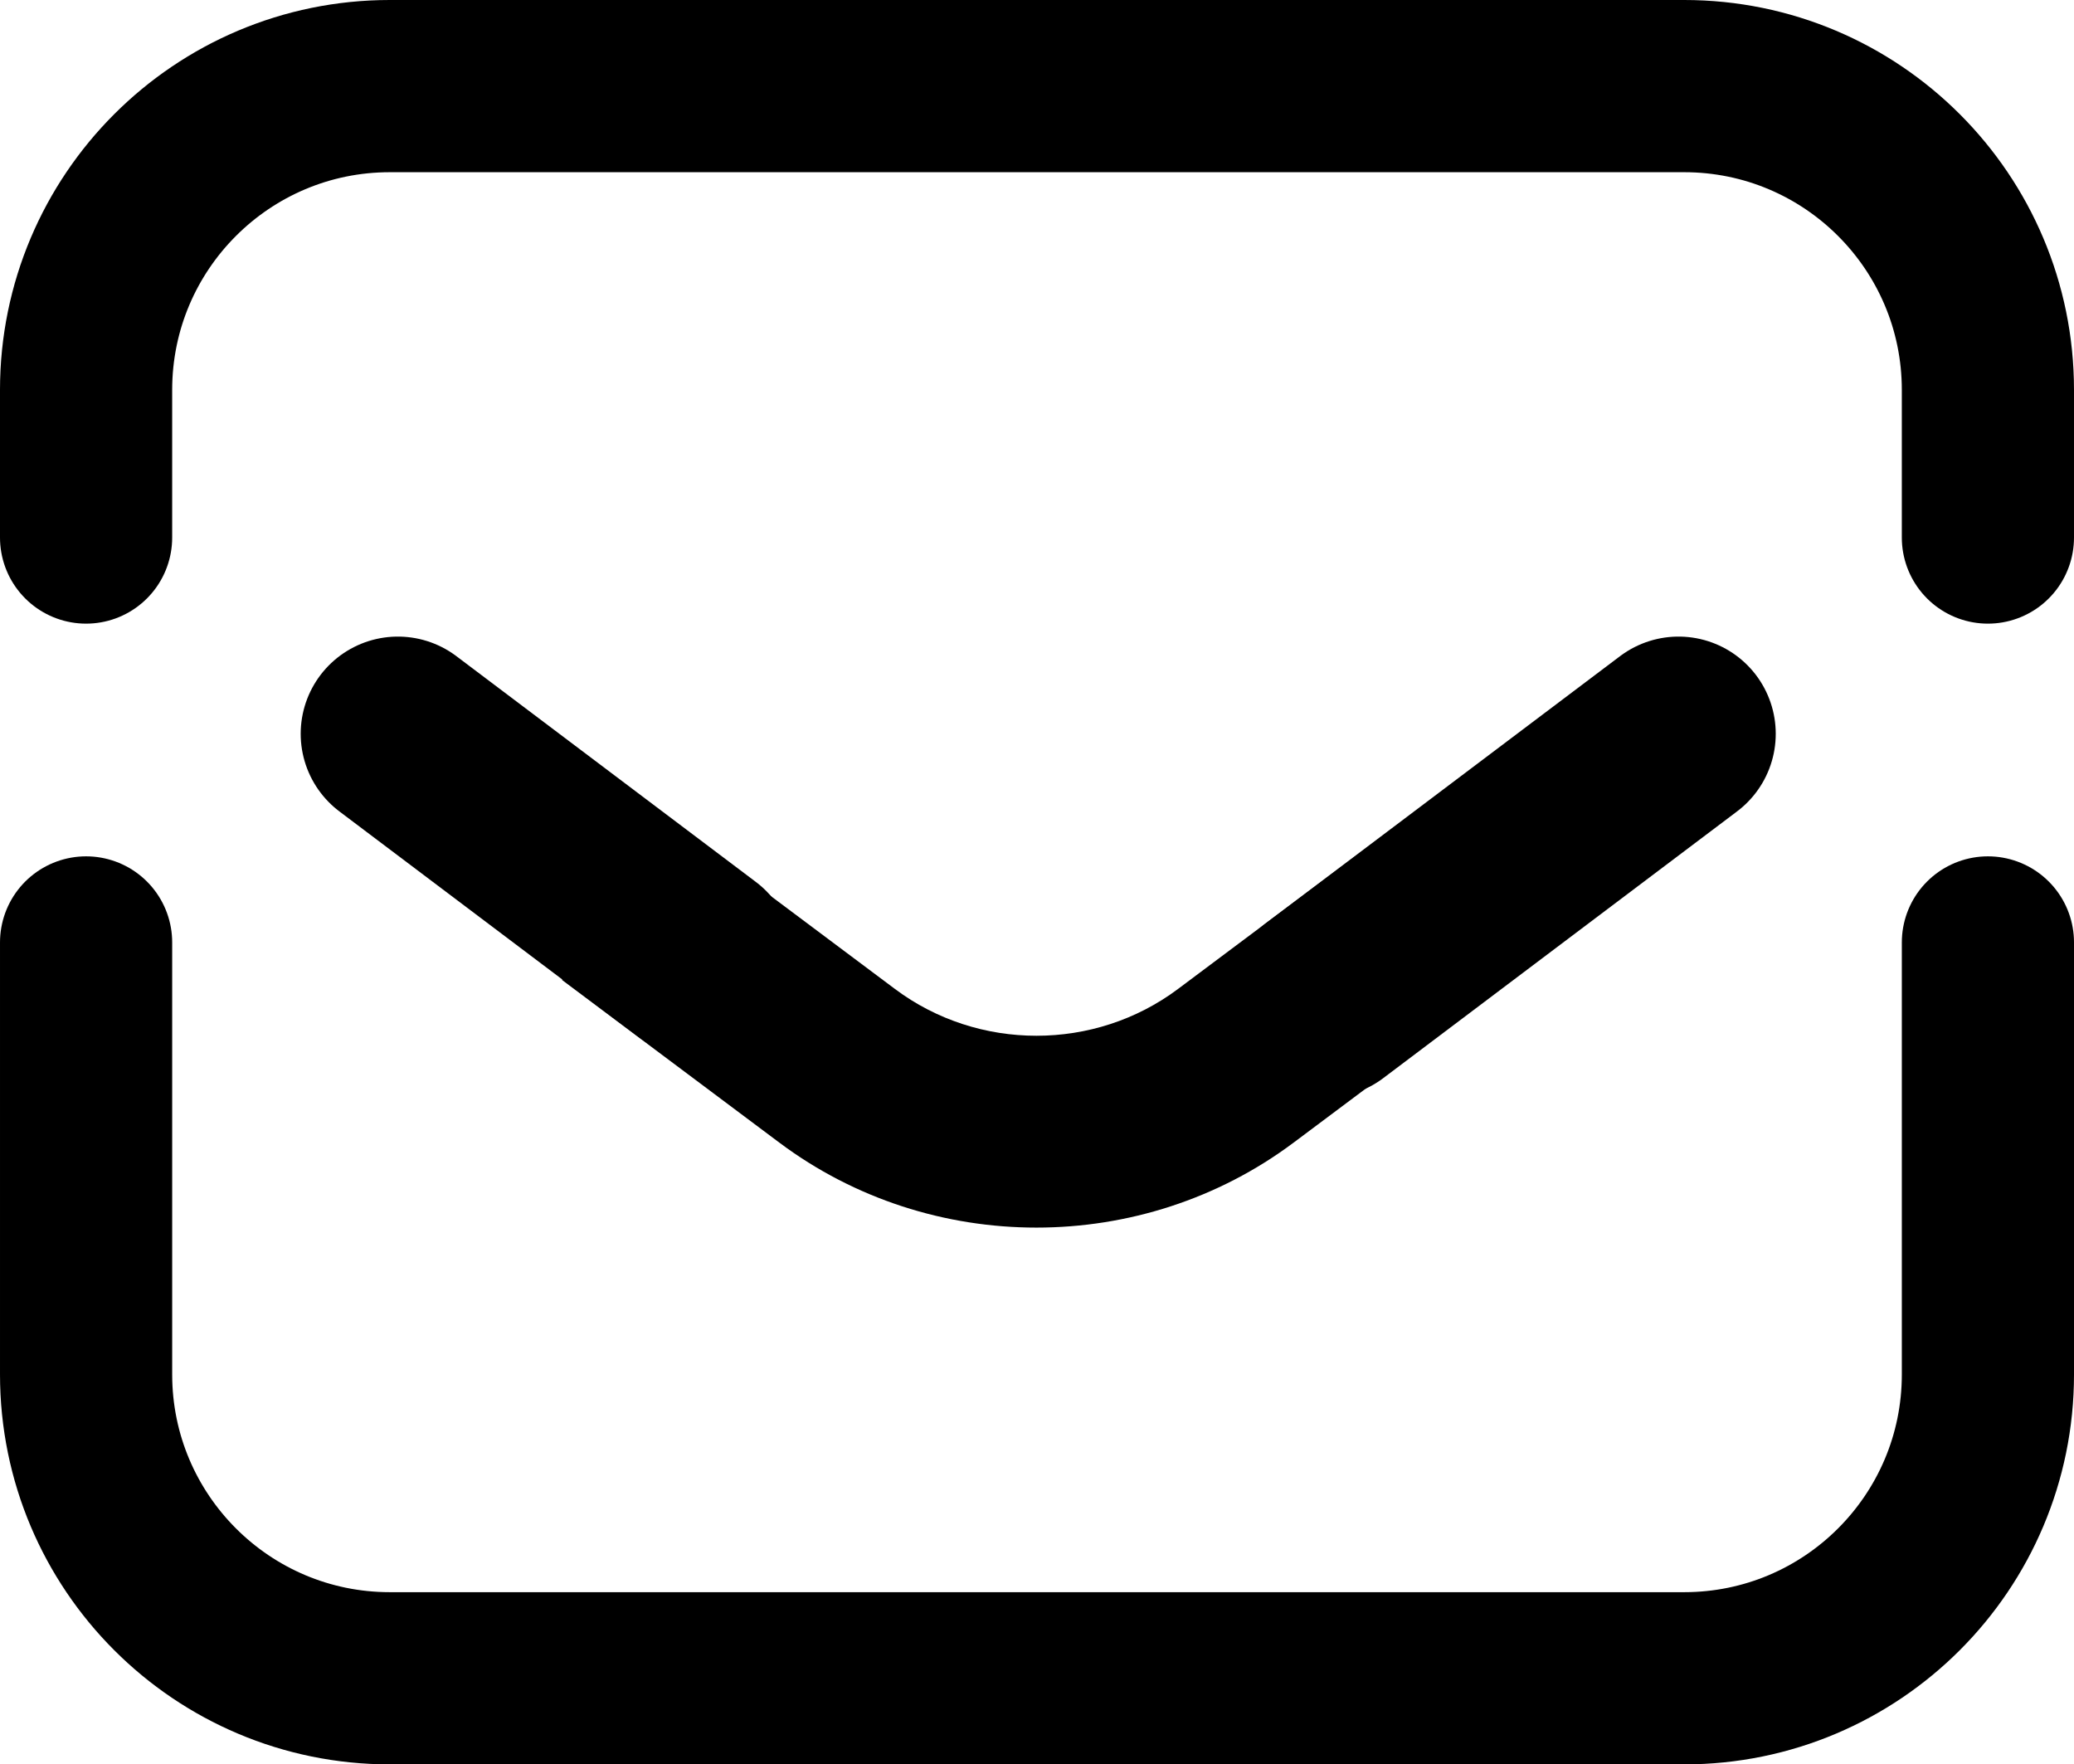
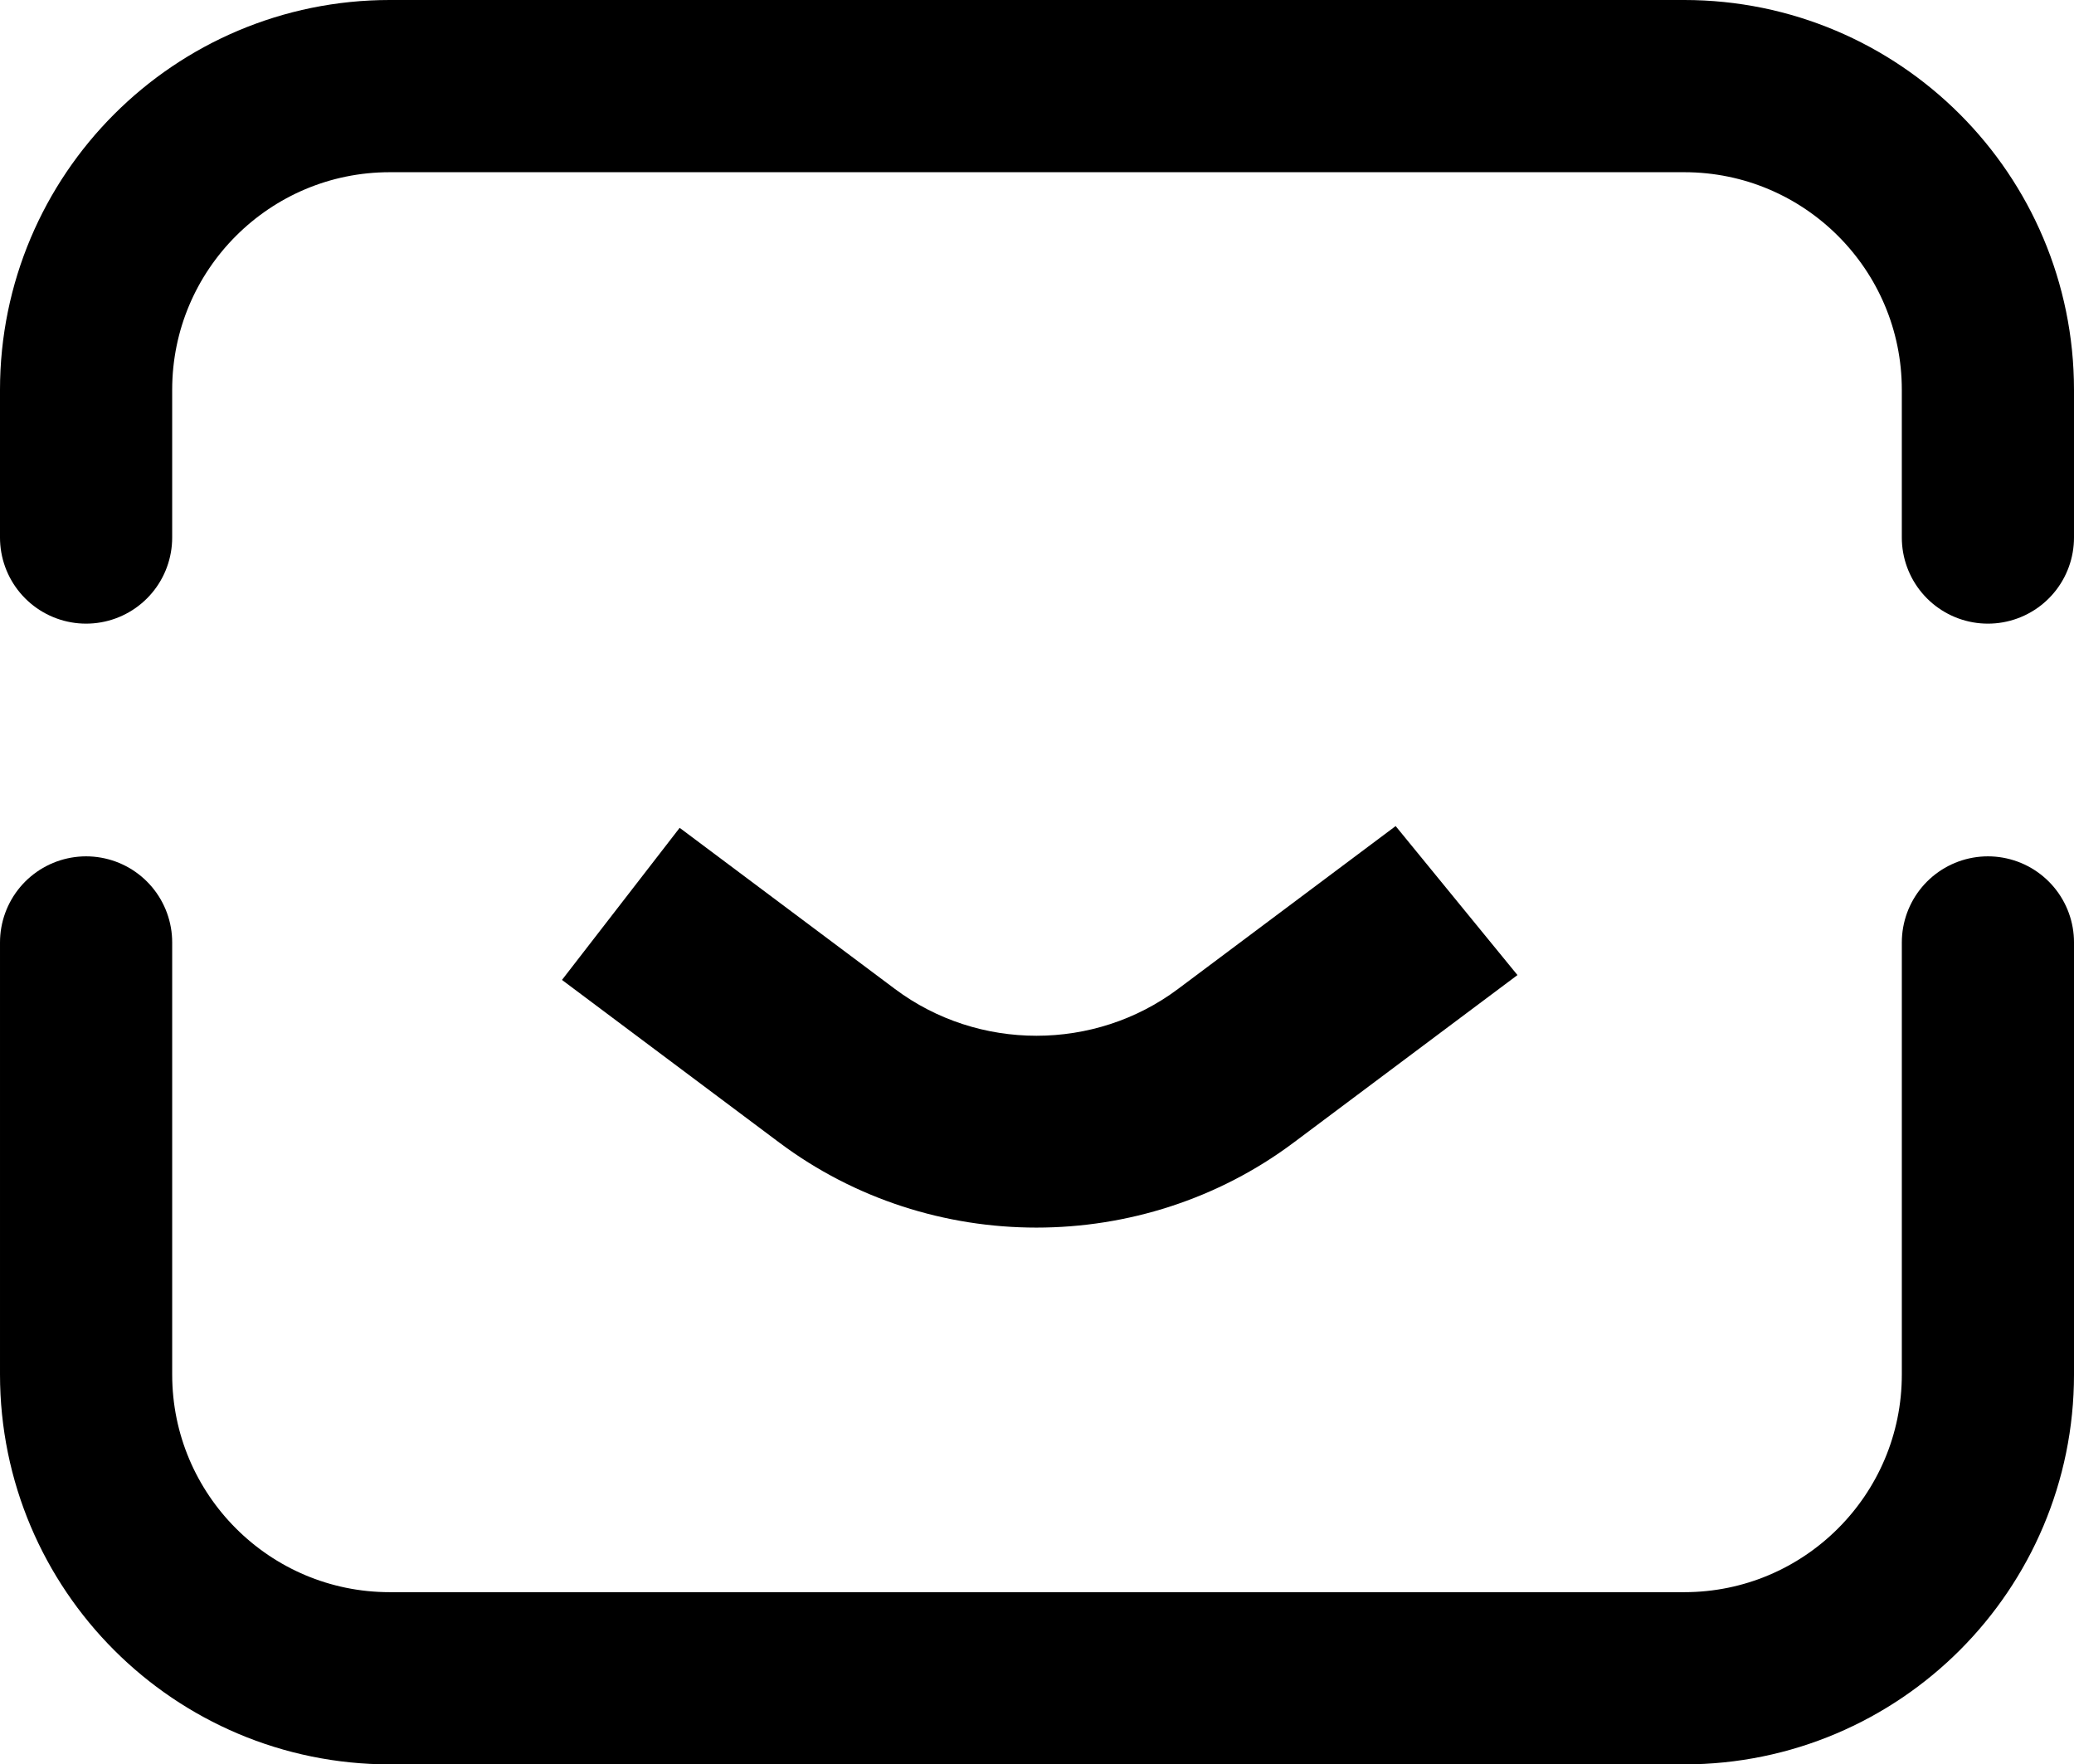
<svg xmlns="http://www.w3.org/2000/svg" version="1.1" id="レイヤー_1" x="0px" y="0px" width="348.367px" height="296.315px" viewBox="0 0 348.367 296.315" style="enable-background:new 0 0 348.367 296.315;" xml:space="preserve">
  <style type="text/css">
	.st0{display:none;fill:#502B00;}
	.st1{display:none;}
	.st2{display:none;fill:none;stroke:#000000;stroke-width:28.921;stroke-miterlimit:10;}
	.st3{fill:none;stroke:#000000;stroke-width:28.921;stroke-linecap:round;stroke-miterlimit:10;}
	.st4{fill:none;}
	.st5{display:none;fill:none;stroke:#000000;stroke-width:34;stroke-linecap:round;stroke-miterlimit:10;}
	.st6{fill:none;stroke:#000000;stroke-width:32.651;stroke-linecap:round;stroke-miterlimit:10;}
</style>
  <path class="st0" d="M172.874,265.12c-36.303,0-72.607,0.049-108.91-0.015c-30.948-0.054-55.961-19.309-62.844-48.54  c-1.196-5.081-1.723-10.428-1.738-15.654c-0.131-46.096-0.121-92.194-0.061-138.29c0.043-32.901,22.007-58.427,54.685-63.61  c3.27-0.519,6.643-0.552,9.969-0.553c72.854-0.029,145.708-0.057,218.563-0.007c32.545,0.022,57.858,20.904,63.674,52.476  c0.706,3.833,0.94,7.8,0.946,11.706c0.063,46.097,0.095,92.194,0.022,138.29c-0.052,32.938-21.968,58.396-54.688,63.596  c-3.631,0.577-7.382,0.572-11.077,0.576C245.235,265.136,209.055,265.12,172.874,265.12z M30.983,65.373c0,1.797,0,2.847,0,3.898  c0,44.004-0.026,88.009,0.013,132.013c0.017,18.87,13.542,32.506,32.666,32.53c73.087,0.095,146.175,0.1,219.263-0.004  c19.113-0.027,32.567-13.672,32.585-32.611c0.042-44.004,0.015-88.009,0.006-132.013c0-1.028-0.111-2.056-0.201-3.624  c-1.71,1.304-2.964,2.251-4.208,3.211c-29.717,22.939-59.365,45.966-89.167,68.796c-29.377,22.505-68.441,22.311-97.768-0.291  c-25.445-19.611-50.855-39.267-76.283-58.899C42.47,74.197,37.039,70.032,30.983,65.373z M44.324,35.691  c0.804,0.692,1.426,1.28,2.1,1.801c32.145,24.824,64.268,49.676,96.454,74.448c19.164,14.749,41.795,14.668,61.01-0.147  c32.067-24.726,64.098-49.497,96.137-74.257c0.708-0.547,1.333-1.2,2.14-1.933c-6.248-4.41-12.974-5.911-20.17-5.906  c-20.986,0.017-41.973,0.006-62.959,0.006c-51.355,0-102.71,0.009-154.065-0.01C57.537,29.688,50.56,31.068,44.324,35.691z" />
-   <path class="st1" d="M301.548,279.466H46.042c-25.528,0-46.296-20.769-46.296-46.297V46.361c0-25.528,20.769-46.296,46.296-46.296  h255.506c25.528,0,46.297,20.769,46.297,46.296v186.808C347.845,258.697,327.077,279.466,301.548,279.466z M46.042,28.756  c-9.708,0-17.605,7.897-17.605,17.605v186.808c0,9.708,7.897,17.605,17.605,17.605h255.506c9.708,0,17.605-7.897,17.605-17.605  V46.361c0-9.708-7.897-17.605-17.605-17.605H46.042z" />
  <g>
    <path class="st1" d="M319.154,233.169c0,9.708-7.897,17.605-17.605,17.605H46.042c-9.708,0-17.605-7.897-17.605-17.605V60.276   L0.309,39.161c-0.368,2.347-0.563,4.751-0.563,7.2v186.808c0,25.528,20.769,46.297,46.296,46.297h255.506   c25.528,0,46.297-20.769,46.297-46.297V46.361c0-2.449-0.195-4.853-0.563-7.201l-28.128,21.116V233.169z" />
  </g>
  <path class="st2" d="M288.452,266.854H59.915c-25.104,0-45.455-20.351-45.455-45.455V59.915c0-25.104,20.351-45.455,45.455-45.455  h228.536c25.104,0,45.455,20.351,45.455,45.455V221.4C333.906,246.504,313.556,266.854,288.452,266.854z" />
  <g>
    <path class="st3" d="M14.461,158.276v72.555c0,28.18,22.844,51.024,51.024,51.024h217.399c28.18,0,51.024-22.844,51.024-51.024   v-72.555" />
    <path class="st3" d="M333.906,90.276V65.484c0-28.18-22.844-51.024-51.024-51.024H65.484c-28.18,0-51.024,22.844-51.024,51.024   v24.792" />
  </g>
  <g>
-     <path class="st4" d="M348.367,98.16v-0.32C348.354,97.949,348.351,98.056,348.367,98.16z" />
-   </g>
+     </g>
  <line class="st5" x1="44.166" y1="110.706" x2="133.944" y2="176.04" />
-   <line class="st6" x1="281.944" y1="123.235" x2="222.53" y2="168.019" />
-   <line class="st6" x1="66.832" y1="123.235" x2="117.126" y2="161.145" />
  <g>
    <path d="M197.861,166.095c-13.99,10.471-33.536,10.473-47.531,0l-36.168-27.066l-19.767,25.543l36.508,27.321   c12.717,9.517,27.952,14.275,43.192,14.274c15.237-0.001,30.479-4.758,43.192-14.273l37.599-28.137l-20.461-25.023L197.861,166.095   z" />
  </g>
</svg>